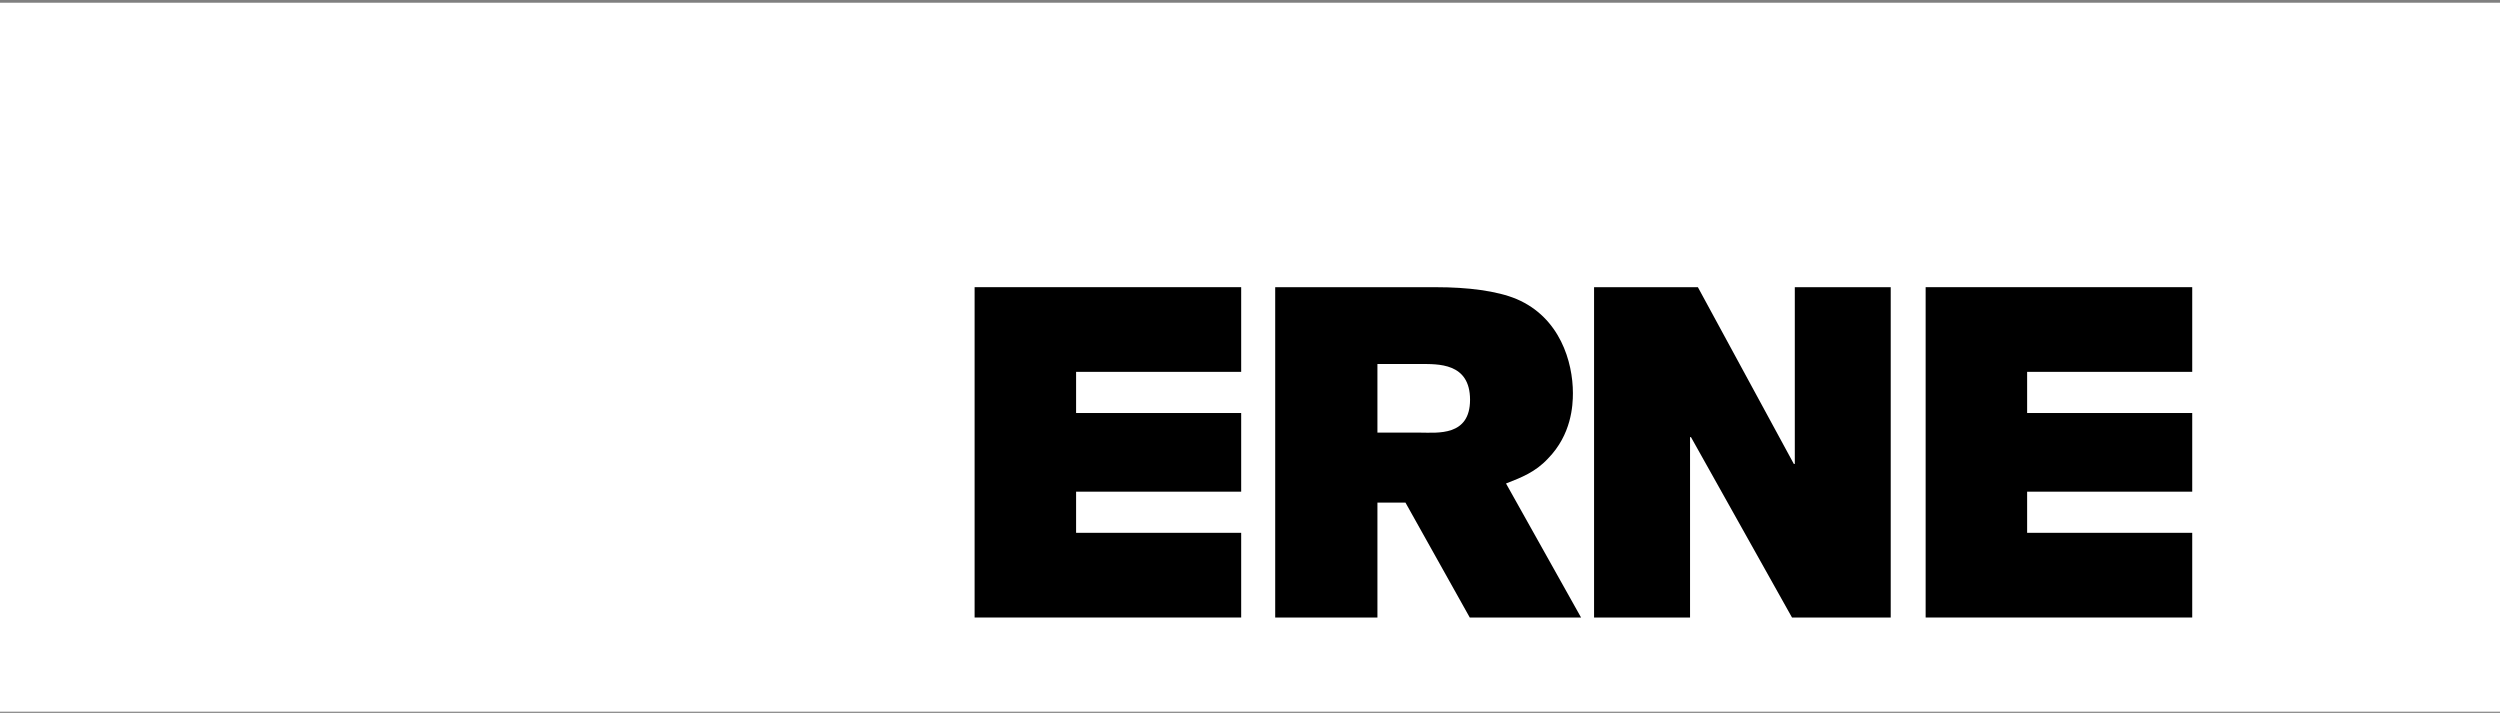
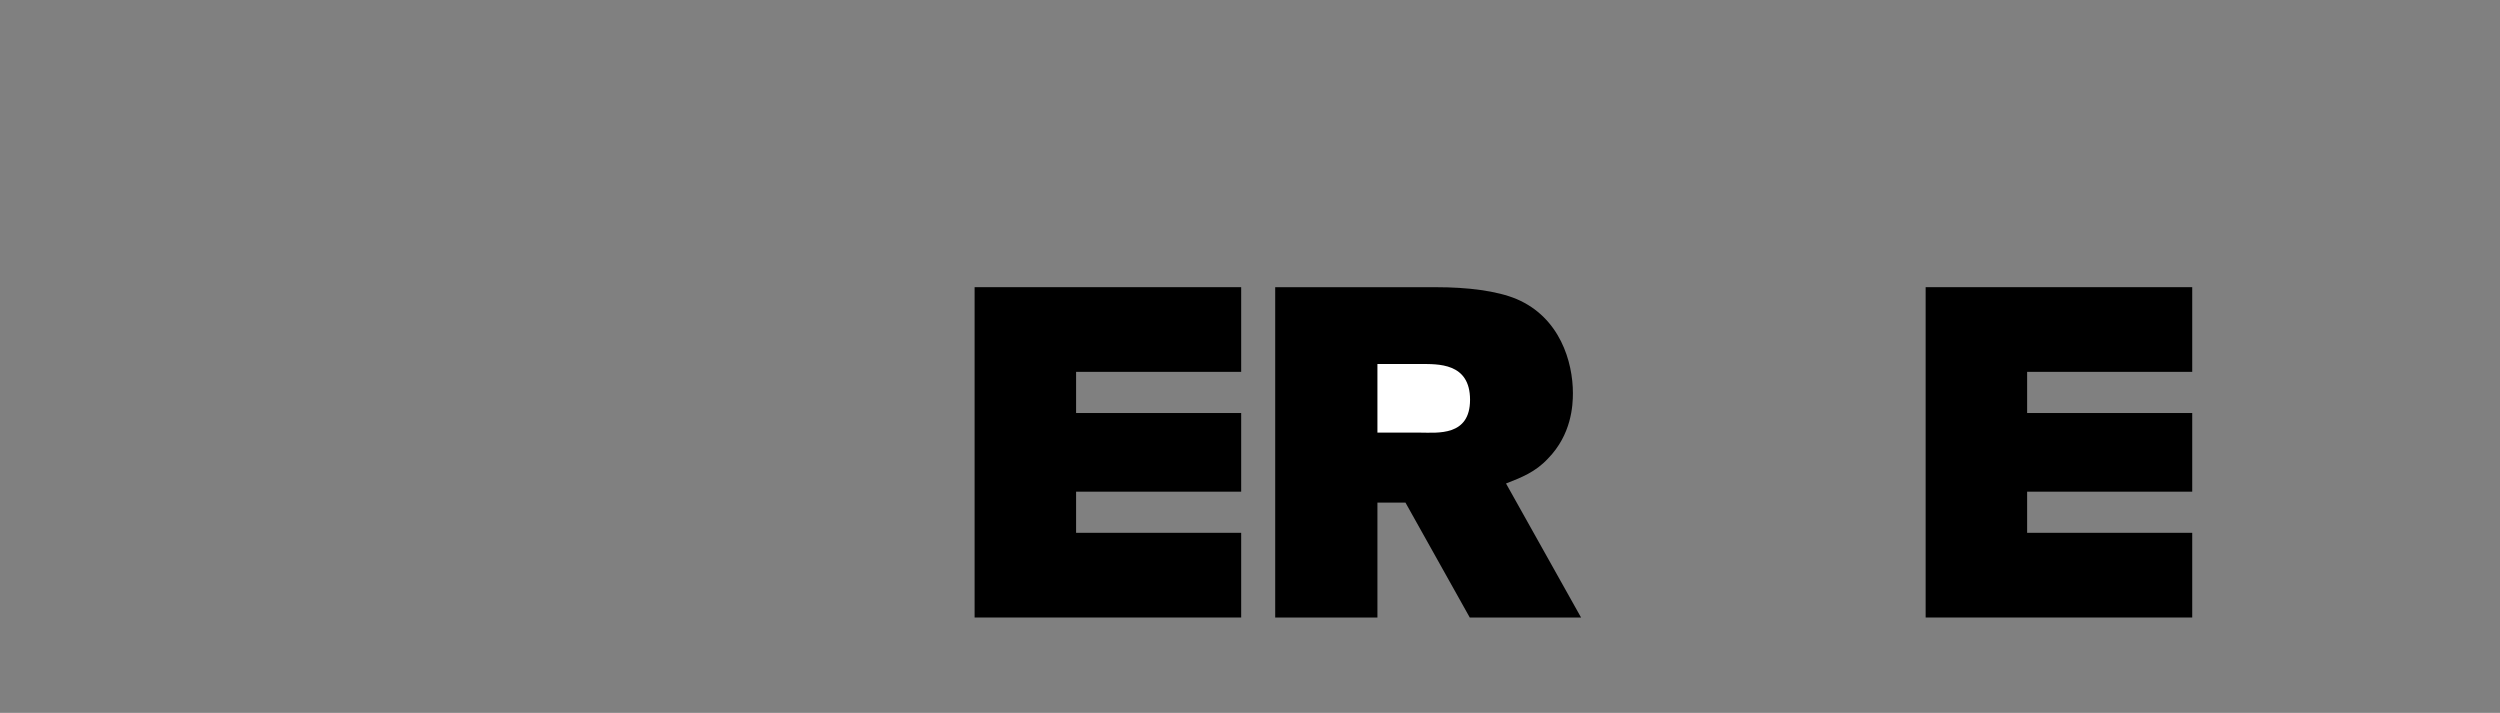
<svg xmlns="http://www.w3.org/2000/svg" width="512" height="146" viewBox="0 0 512 146" fill="none">
  <rect x="0" y="0" width="512" height="146" fill="#808080" stroke="none" />
-   <path d="M512 0.559H0V145.754H512V0.559Z" fill="white" />
  <path d="M199.599 126.466H254.194V109.121H220.384V100.694H254.194V84.586H220.384V76.155H254.194V58.813H199.599V126.466Z" fill="black" />
-   <path d="M326.464 126.466H346.121V89.519H346.309L367.003 126.466H387.219V58.813H367.576V95.012H367.377L347.725 58.813H326.464V126.466Z" fill="black" />
  <path d="M394.371 126.466H448.968V109.121H415.156V100.694H448.968V84.586H415.156V76.155H448.968V58.813H394.371V126.466Z" fill="black" />
-   <path fill-rule="evenodd" clip-rule="evenodd" d="M261.161 58.82H294.179C300.504 58.82 306.549 59.545 310.613 61.253C319.476 65.037 322.131 74.116 322.131 80.515C322.131 83.056 321.841 88.987 317.033 93.907C314.387 96.744 311.55 97.785 308.433 99.019L323.803 126.469H301.009L287.837 102.928H282.098V126.469H261.161V58.82Z" fill="black" />
+   <path fill-rule="evenodd" clip-rule="evenodd" d="M261.161 58.82H294.179C300.504 58.82 306.549 59.545 310.613 61.253C319.476 65.037 322.131 74.116 322.131 80.515C322.131 83.056 321.841 88.987 317.033 93.907C314.387 96.744 311.55 97.785 308.433 99.019L323.803 126.469H301.009L287.837 102.928H282.098V126.469H261.161V58.82" fill="black" />
  <path fill-rule="evenodd" clip-rule="evenodd" d="M290.778 74.552H282.097V88.601H290.876C294.373 88.601 301.066 89.403 301.066 81.871C301.066 74.245 294.461 74.552 290.778 74.552Z" fill="white" />
</svg>